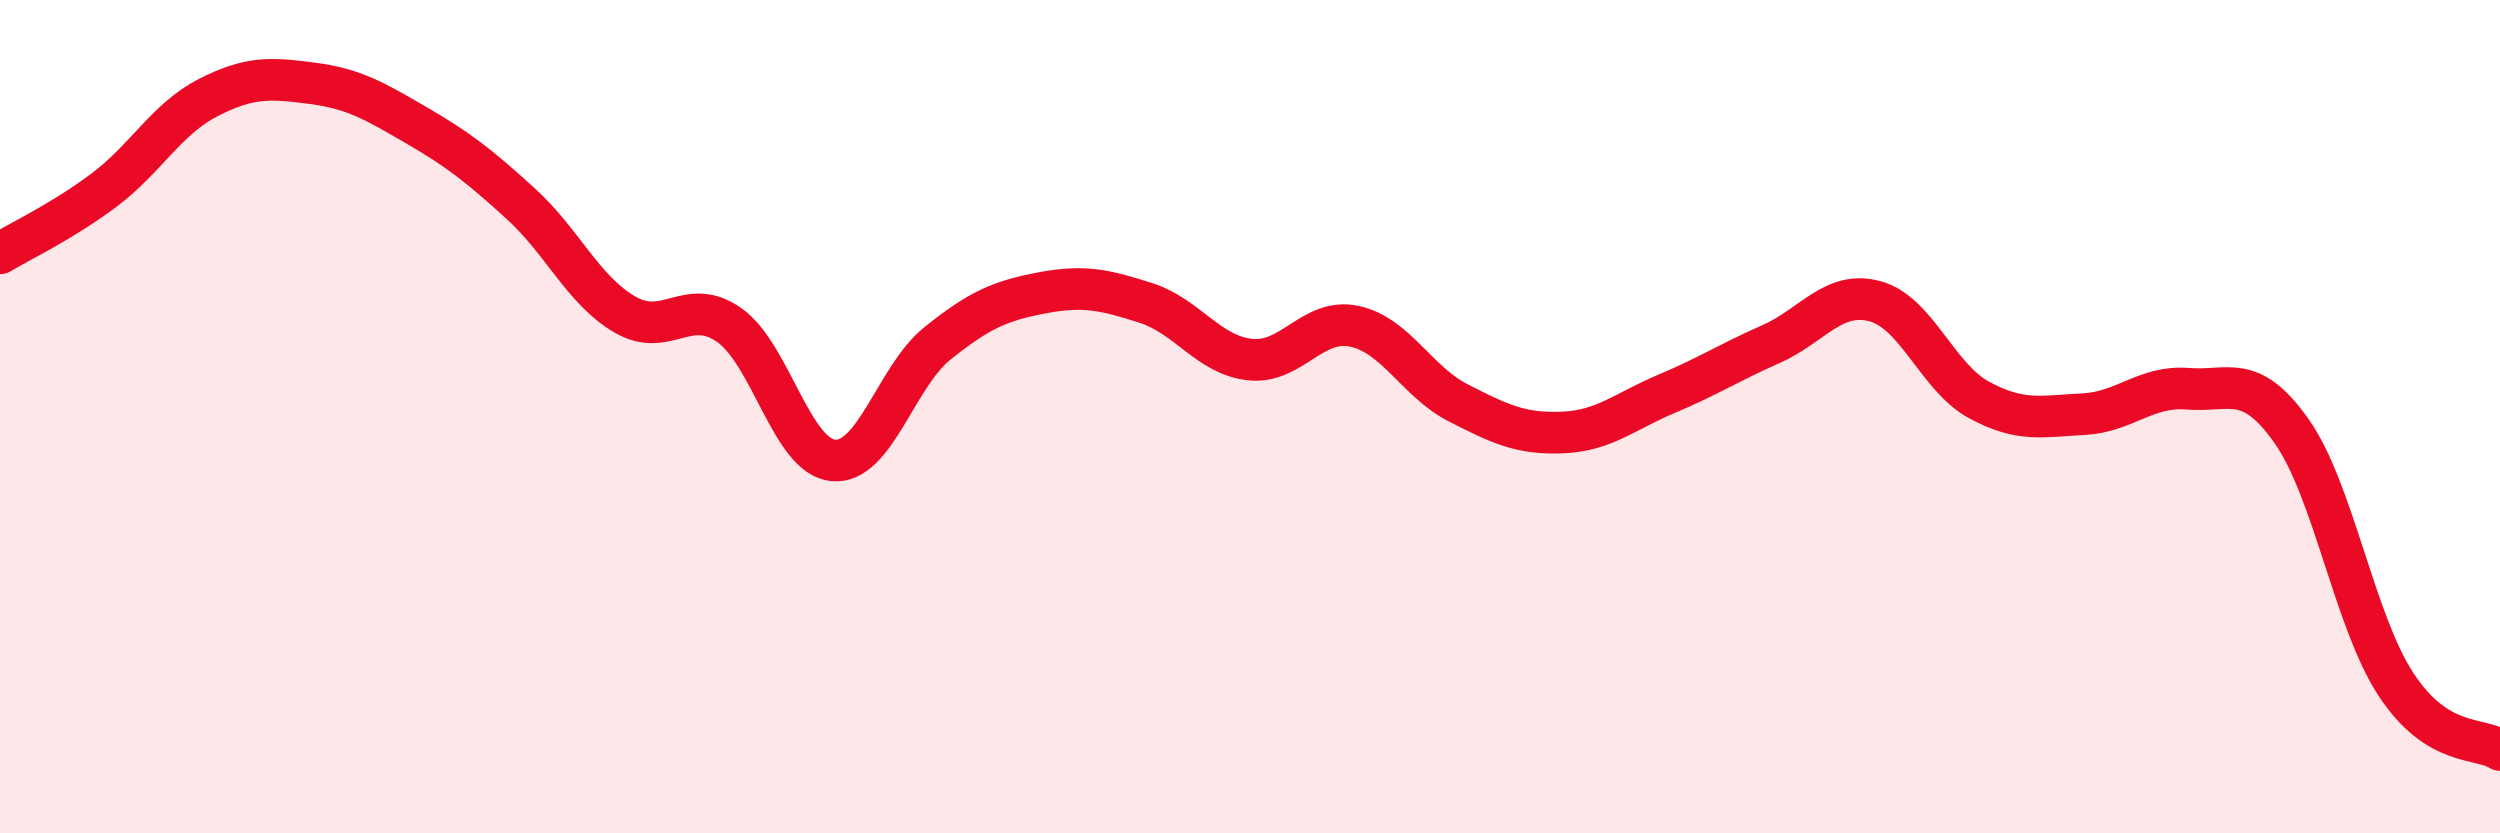
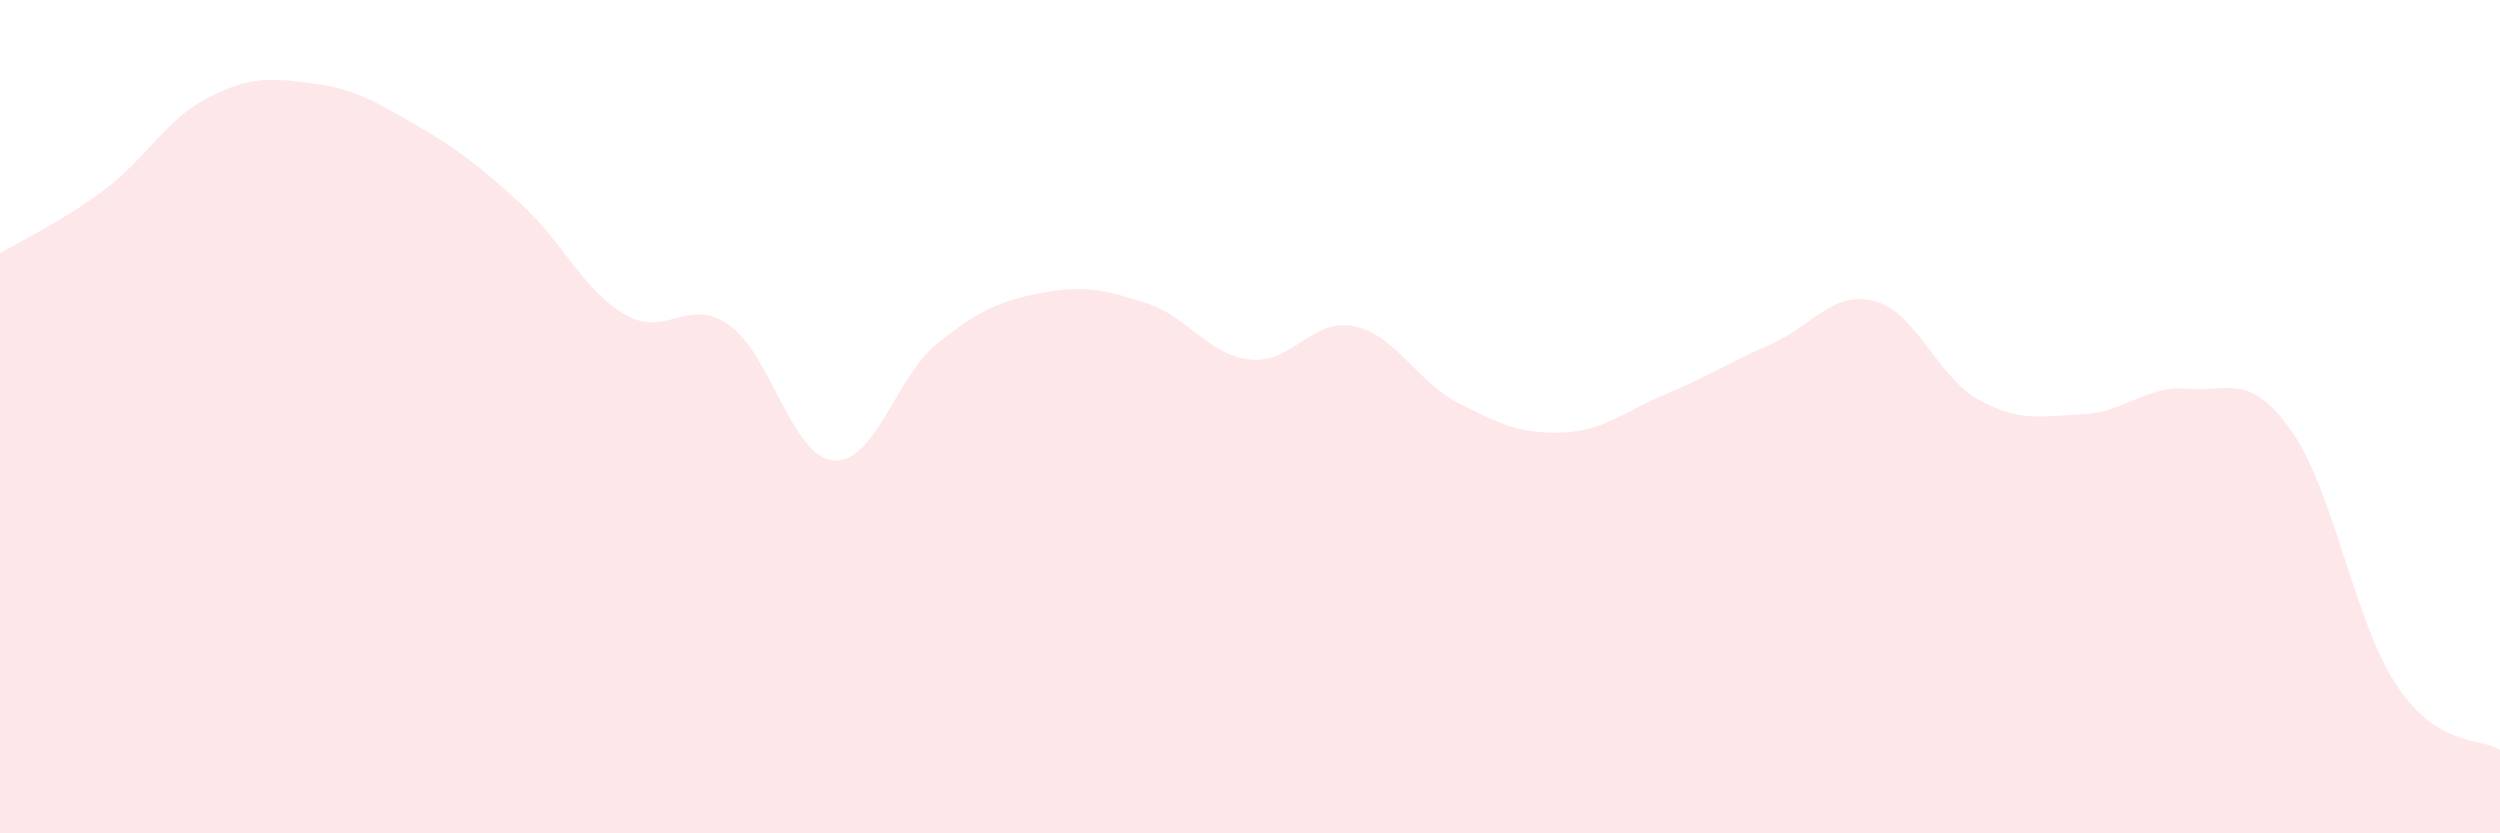
<svg xmlns="http://www.w3.org/2000/svg" width="60" height="20" viewBox="0 0 60 20">
  <path d="M 0,6.08 C 0.5,5.78 1.5,5.31 2.5,4.56 C 3.5,3.81 4,2.85 5,2.34 C 6,1.83 6.5,1.87 7.5,2 C 8.5,2.13 9,2.43 10,3.01 C 11,3.59 11.5,3.98 12.5,4.89 C 13.5,5.8 14,6.97 15,7.55 C 16,8.13 16.5,7.1 17.5,7.8 C 18.5,8.5 19,10.96 20,11.05 C 21,11.14 21.5,9.04 22.5,8.24 C 23.5,7.44 24,7.22 25,7.03 C 26,6.84 26.5,6.95 27.5,7.27 C 28.5,7.59 29,8.52 30,8.63 C 31,8.74 31.5,7.62 32.5,7.83 C 33.5,8.04 34,9.16 35,9.67 C 36,10.18 36.5,10.42 37.5,10.38 C 38.5,10.34 39,9.87 40,9.45 C 41,9.03 41.5,8.7 42.5,8.26 C 43.5,7.82 44,6.96 45,7.23 C 46,7.5 46.5,9.06 47.5,9.6 C 48.5,10.14 49,9.99 50,9.94 C 51,9.89 51.5,9.25 52.5,9.33 C 53.5,9.41 54,8.93 55,10.35 C 56,11.77 56.5,14.89 57.5,16.42 C 58.5,17.95 59.5,17.68 60,18L60 20L0 20Z" fill="#EB0A25" opacity="0.1" stroke-linecap="round" stroke-linejoin="round" />
-   <path d="M 0,6.08 C 0.5,5.78 1.5,5.31 2.5,4.56 C 3.5,3.81 4,2.85 5,2.34 C 6,1.83 6.5,1.87 7.5,2 C 8.5,2.13 9,2.43 10,3.01 C 11,3.59 11.5,3.98 12.5,4.89 C 13.5,5.8 14,6.97 15,7.55 C 16,8.13 16.5,7.1 17.5,7.8 C 18.5,8.5 19,10.96 20,11.05 C 21,11.14 21.5,9.04 22.5,8.24 C 23.5,7.44 24,7.22 25,7.03 C 26,6.84 26.5,6.95 27.5,7.27 C 28.5,7.59 29,8.52 30,8.63 C 31,8.74 31.5,7.62 32.5,7.83 C 33.5,8.04 34,9.16 35,9.67 C 36,10.18 36.5,10.42 37.5,10.38 C 38.5,10.34 39,9.87 40,9.45 C 41,9.03 41.5,8.7 42.5,8.26 C 43.5,7.82 44,6.96 45,7.23 C 46,7.5 46.5,9.06 47.5,9.6 C 48.5,10.14 49,9.99 50,9.94 C 51,9.89 51.5,9.25 52.5,9.33 C 53.5,9.41 54,8.93 55,10.35 C 56,11.77 56.5,14.89 57.5,16.42 C 58.5,17.95 59.5,17.68 60,18" stroke="#EB0A25" stroke-width="1" fill="none" stroke-linecap="round" stroke-linejoin="round" />
</svg>